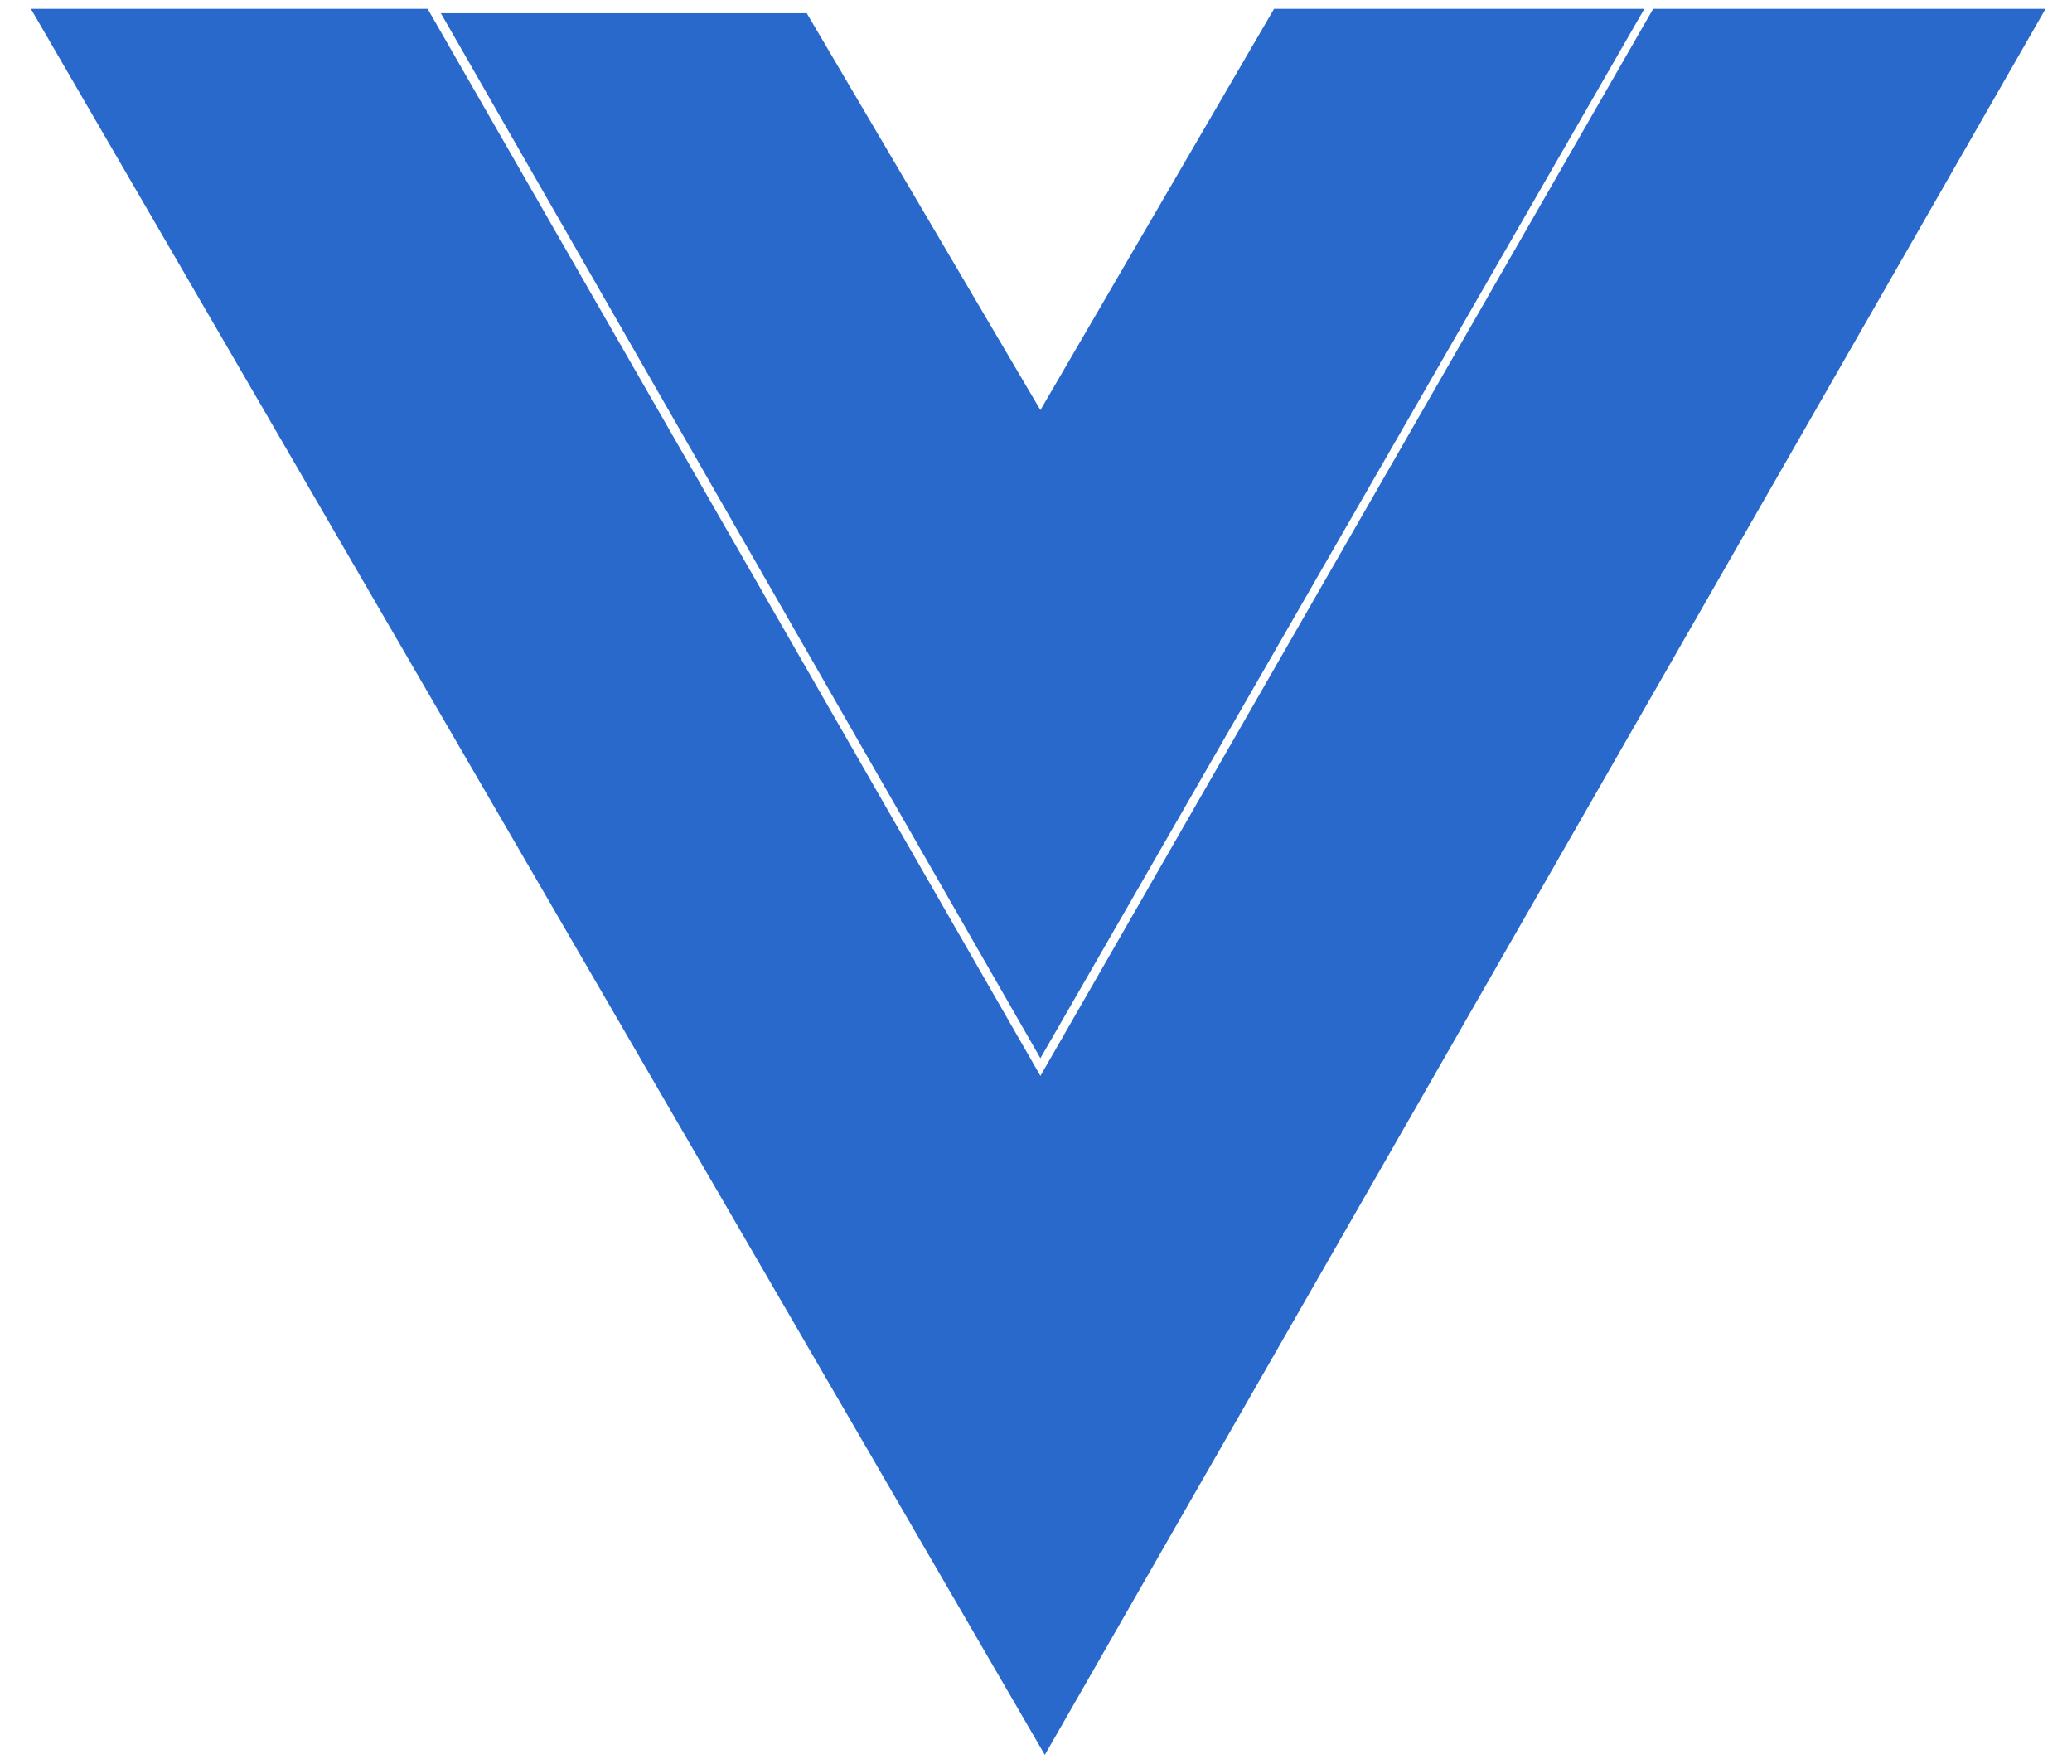
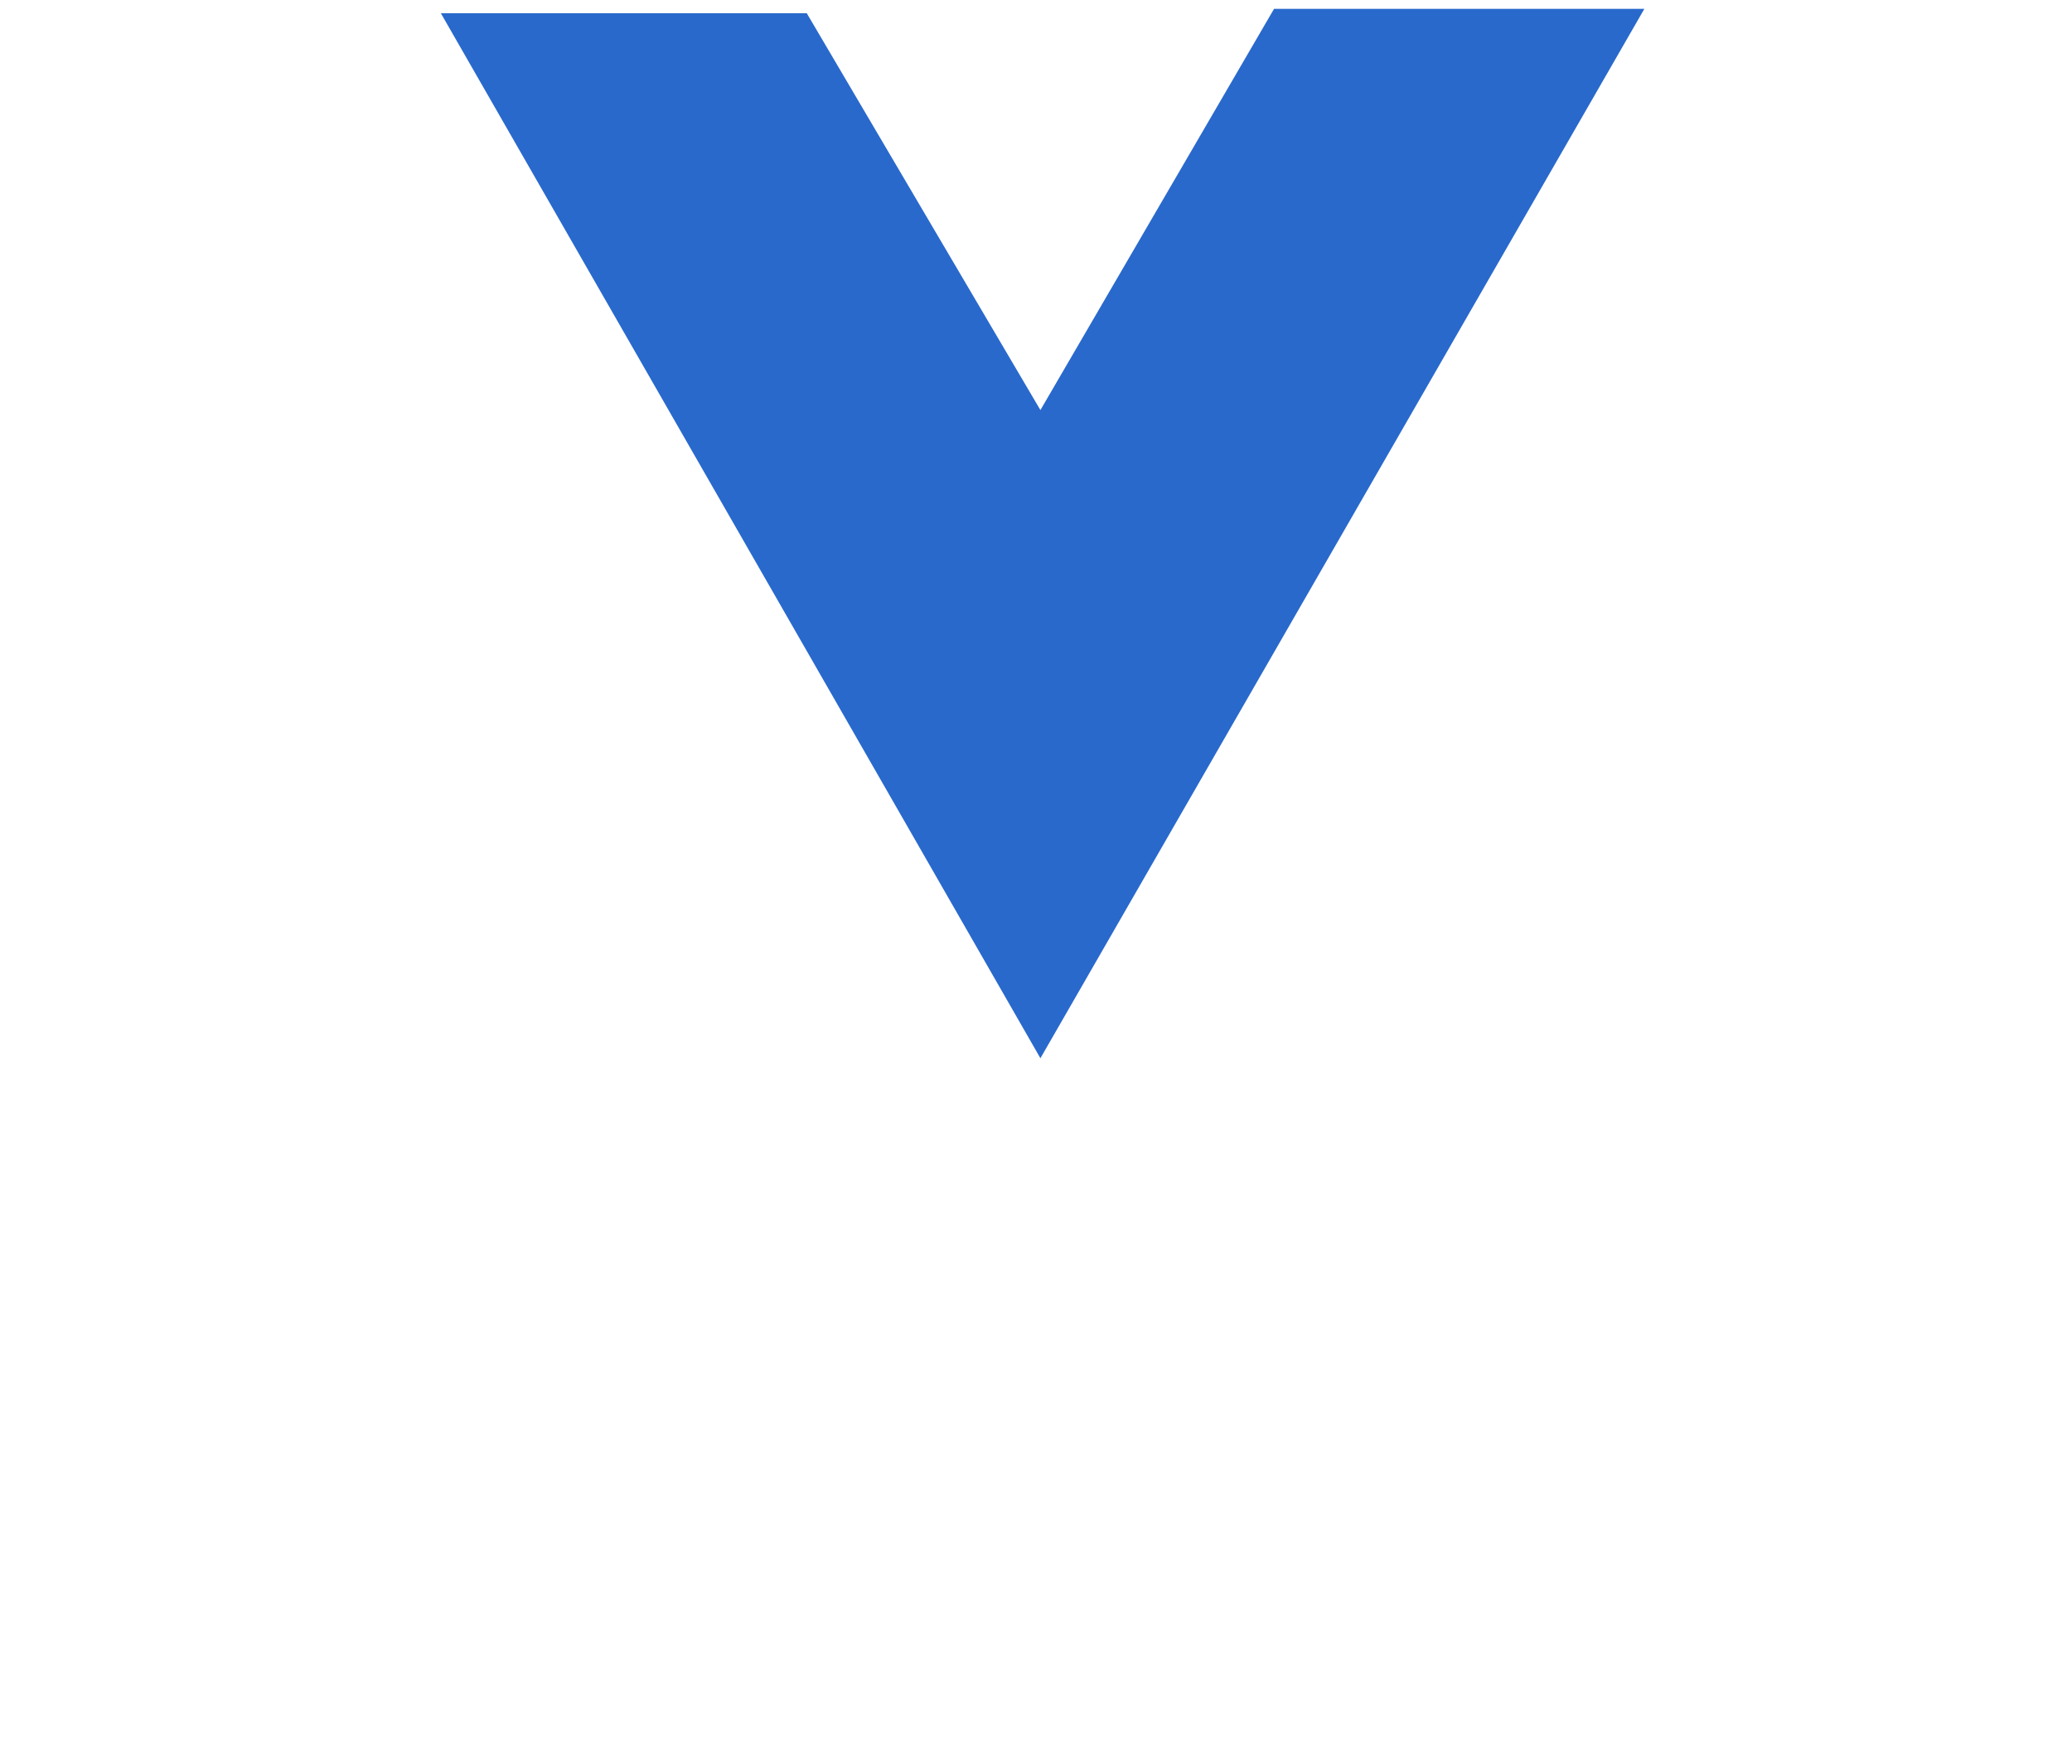
<svg xmlns="http://www.w3.org/2000/svg" width="47" height="40" fill="none">
-   <path d="M37.5.2 23.6 24.4 9.7.2h-9l23 39.6L46.4.2h-9Z" fill="#2969CC" />
-   <path d="m28.9.2-5.3 9.1-5.3-9H10L23.6 24 37.3.2H29Z" fill="#2969CC" />
+   <path d="m28.9.2-5.3 9.1-5.3-9H10L23.6 24 37.3.2H29" fill="#2969CC" />
</svg>